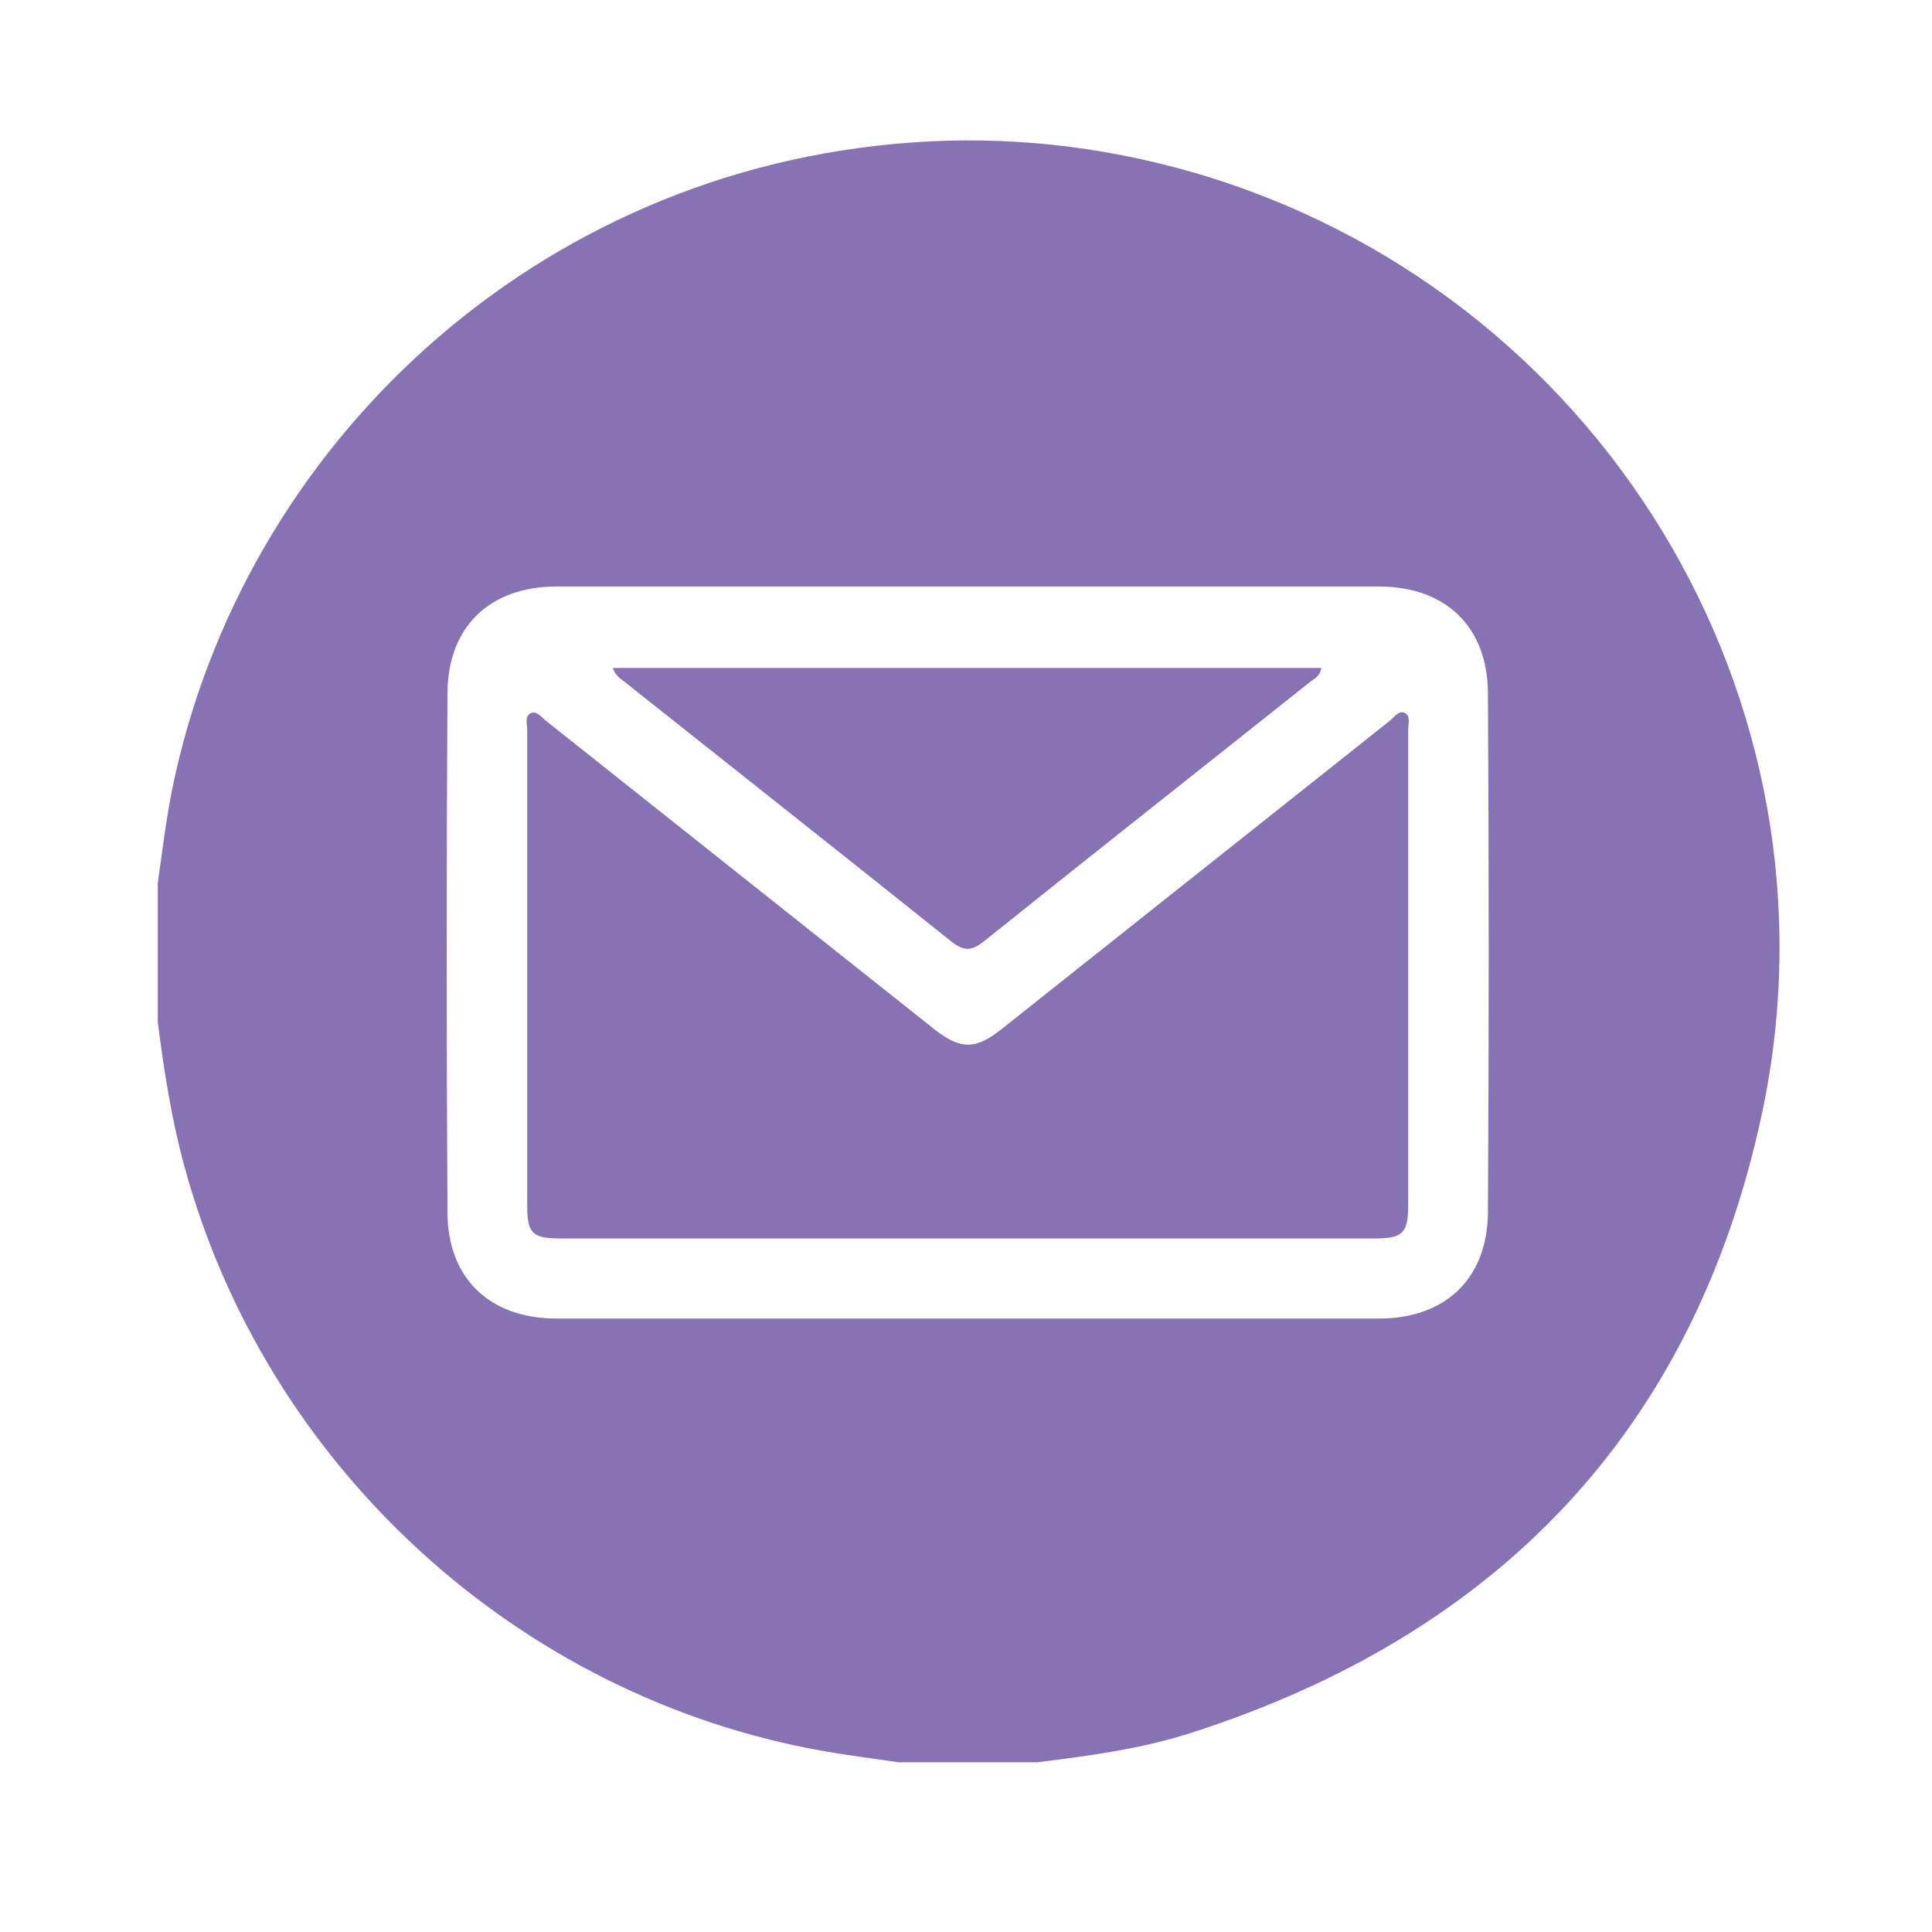
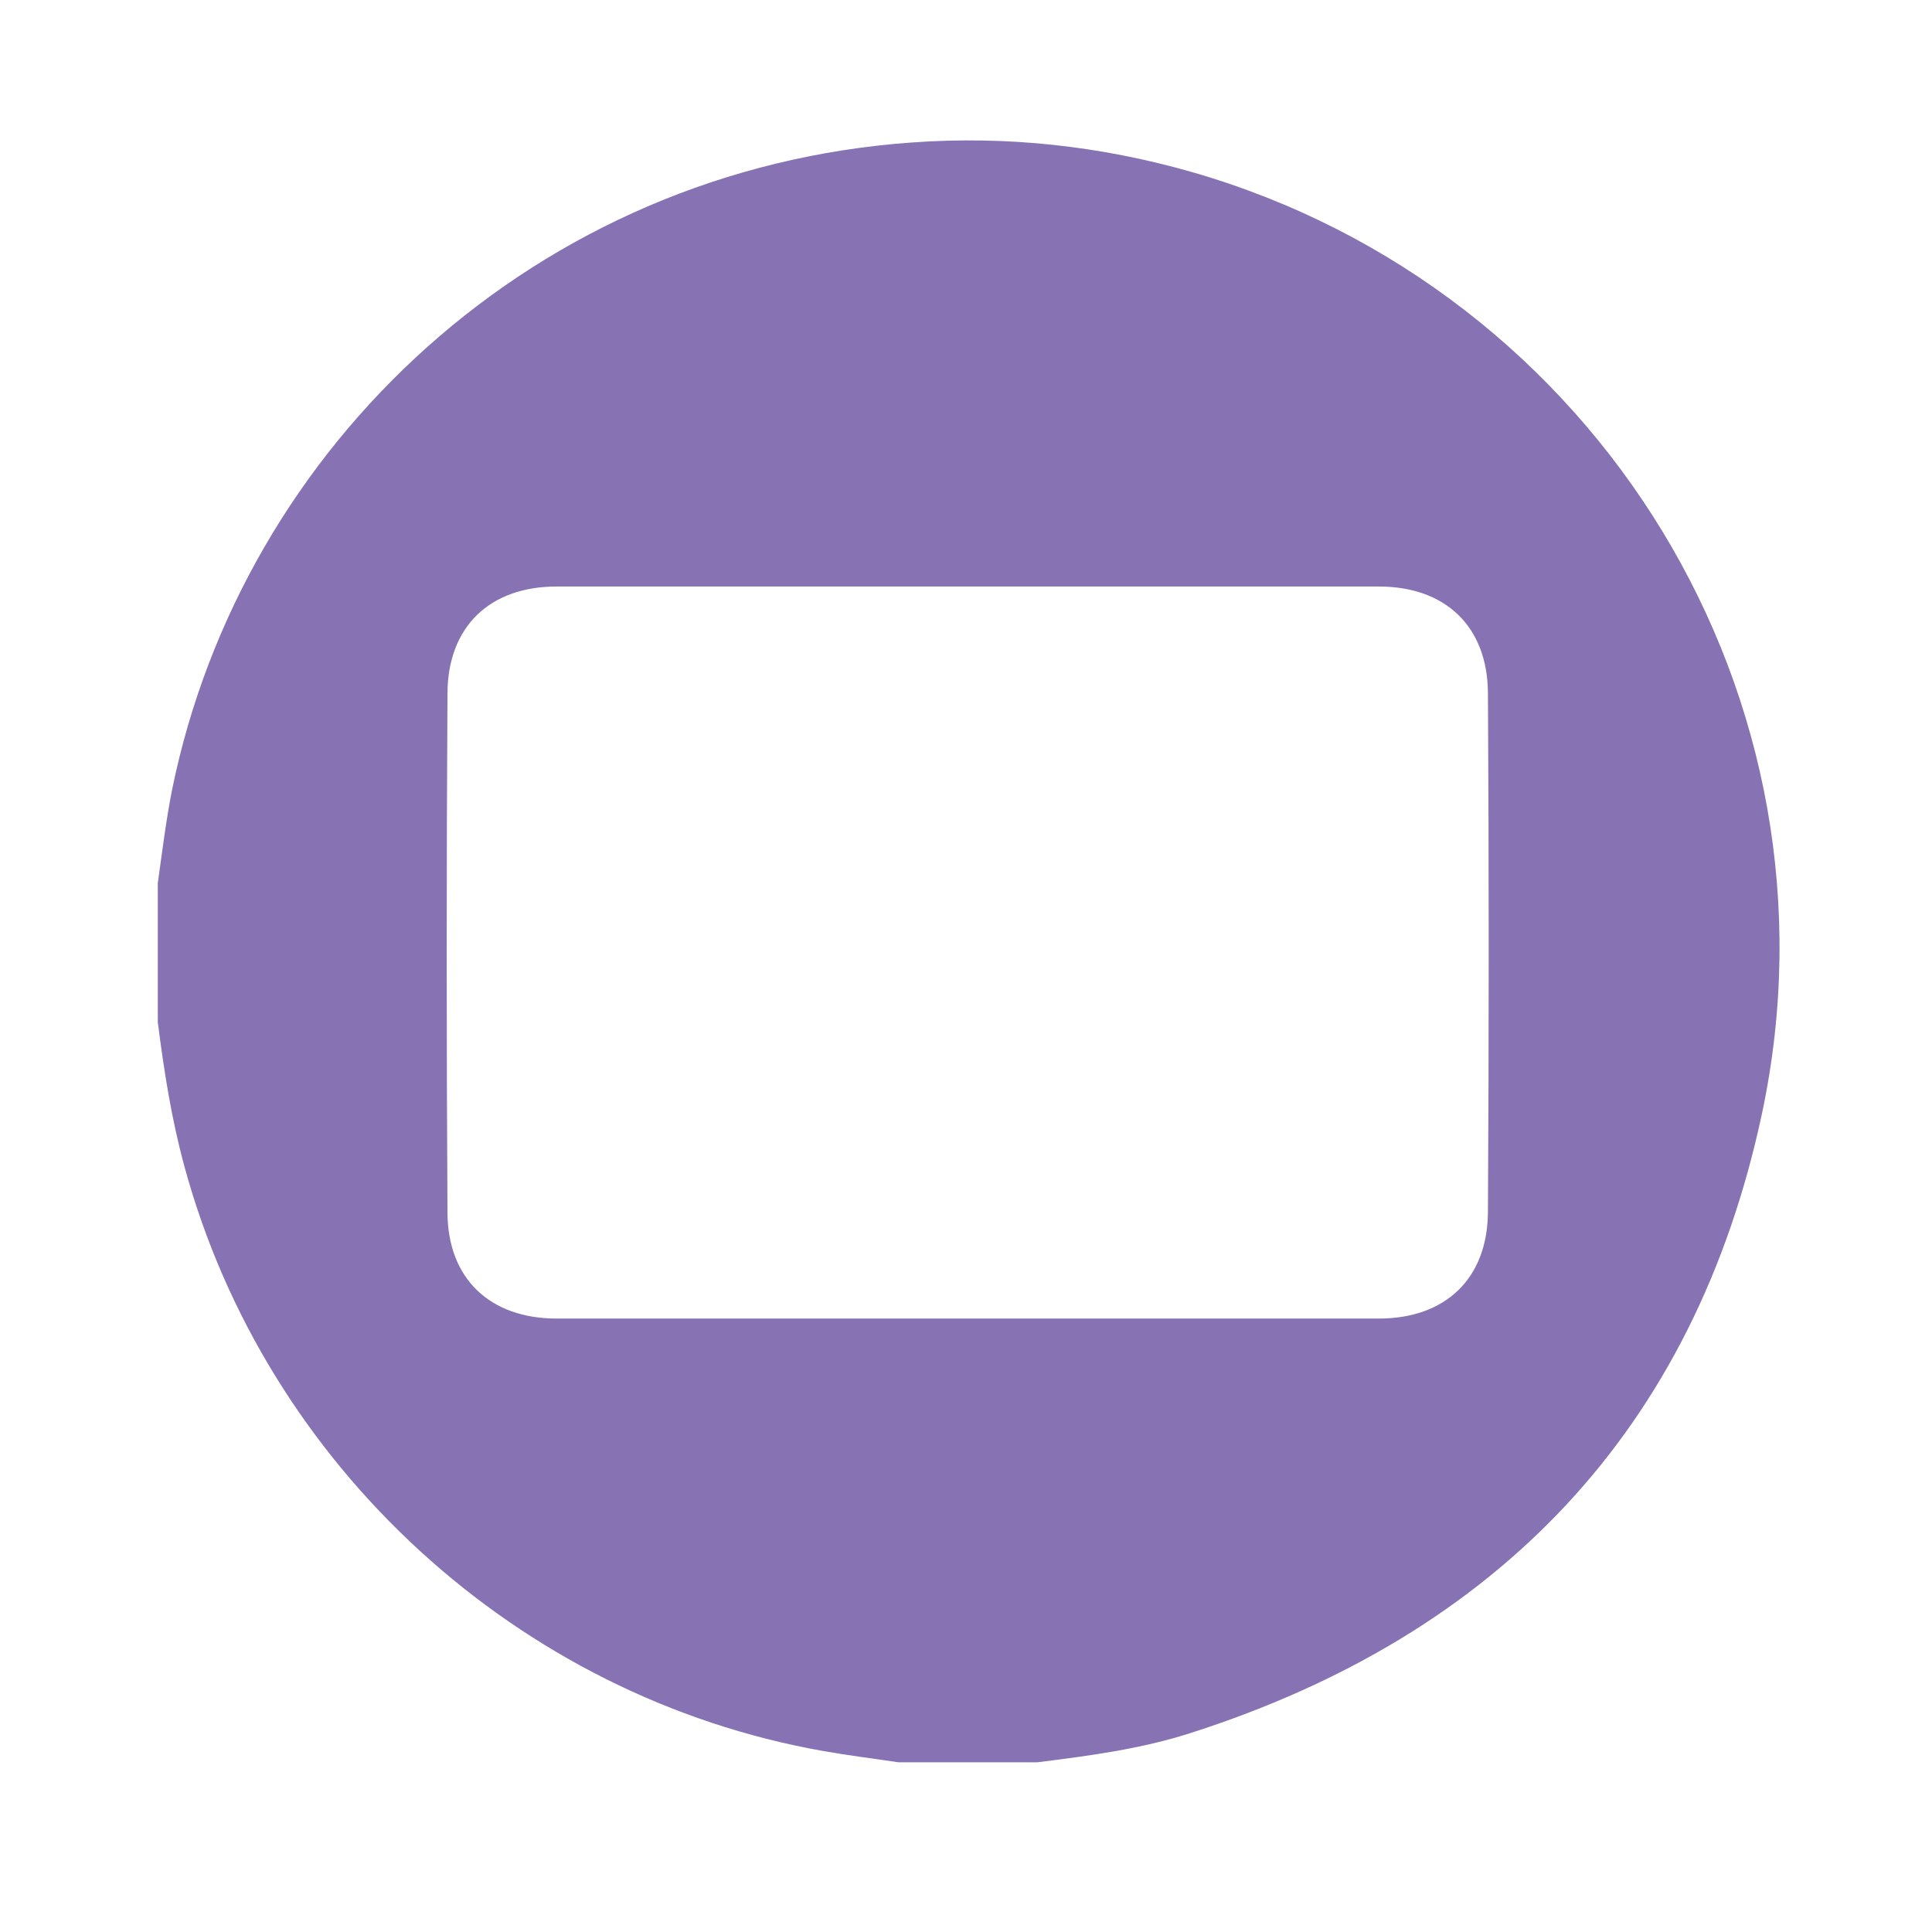
<svg xmlns="http://www.w3.org/2000/svg" id="Layer_1" viewBox="0 0 56.69 56.69">
  <defs>
    <style>.cls-1{fill:#8772b4;}</style>
  </defs>
  <path class="cls-1" d="M4.63,29.99v-4.08c.13-.92,.24-1.83,.42-2.74C7.11,13.06,15.73,4.96,26.77,4.18c2.77-.2,5.52,.1,8.21,.87,11.91,3.43,19.31,15.46,16.72,27.63-1.98,9.27-7.75,15.28-16.76,18.17-1.46,.47-2.98,.67-4.5,.86h-4.08c-.73-.11-1.47-.2-2.2-.33-8.96-1.58-16.36-8.36-18.75-17.16-.38-1.39-.6-2.81-.78-4.23Zm23.81-12.78c-4.04,0-8.07,0-12.11,0-1.95,0-3.19,1.17-3.2,3.13-.03,5.07-.03,10.15,0,15.22,0,1.96,1.25,3.13,3.2,3.13,8.04,0,16.09,0,24.13,0,1.95,0,3.19-1.17,3.2-3.13,.03-5.07,.03-10.15,0-15.22-.01-1.96-1.25-3.13-3.2-3.13-4.01,0-8.01,0-12.02,0Z" />
-   <path class="cls-1" d="M28.37,36.34c-3.97,0-7.95,0-11.92,0-.83,0-.98-.15-.98-.96,0-4.65,0-9.31,0-13.96,0-.17-.09-.41,.12-.5,.17-.06,.3,.13,.43,.23,3.79,3.01,7.58,6.02,11.37,9.03,.79,.63,1.24,.63,2.02,0,3.79-3.01,7.58-6.02,11.37-9.03,.14-.11,.27-.33,.46-.22,.15,.09,.08,.31,.08,.48,0,4.65,0,9.31,0,13.96,0,.81-.16,.97-.98,.97-3.99,0-7.98,0-11.97,0Z" />
-   <path class="cls-1" d="M17.98,19.6h20.79c-.03,.24-.2,.31-.33,.41-3.19,2.54-6.4,5.07-9.58,7.62-.37,.29-.59,.27-.94,0-3.19-2.55-6.39-5.08-9.59-7.62-.12-.09-.26-.18-.35-.4Z" />
</svg>